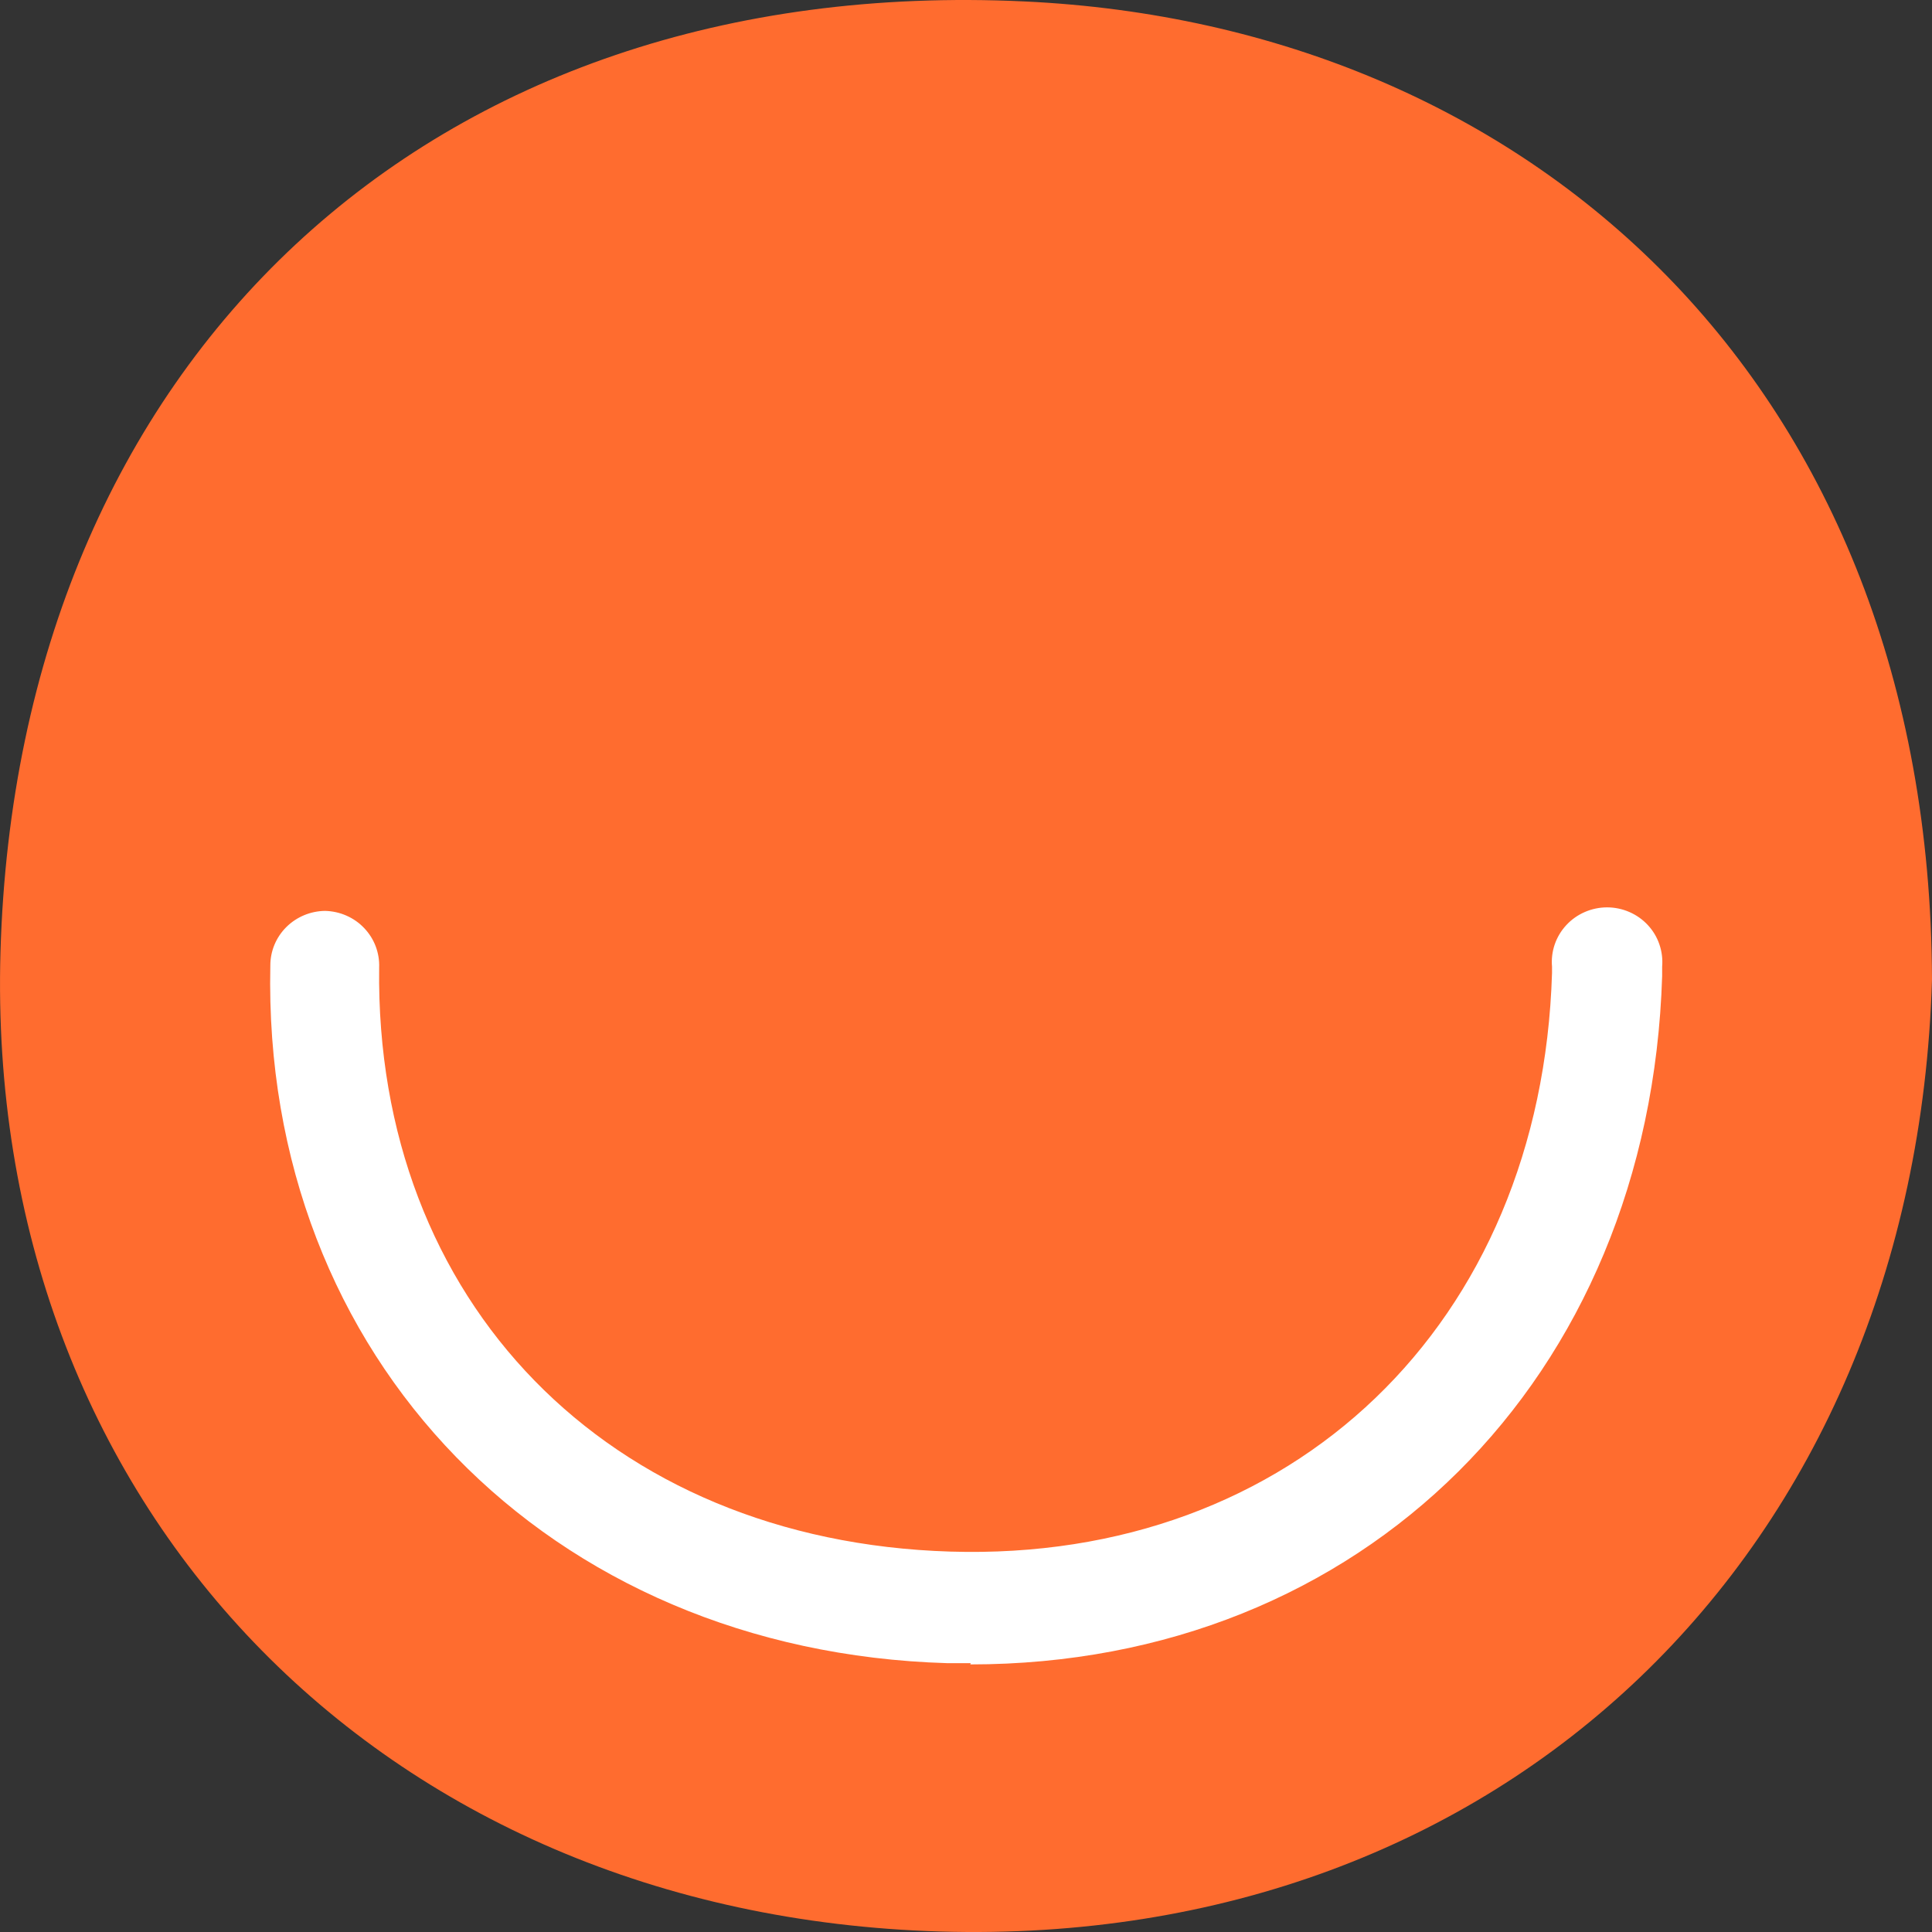
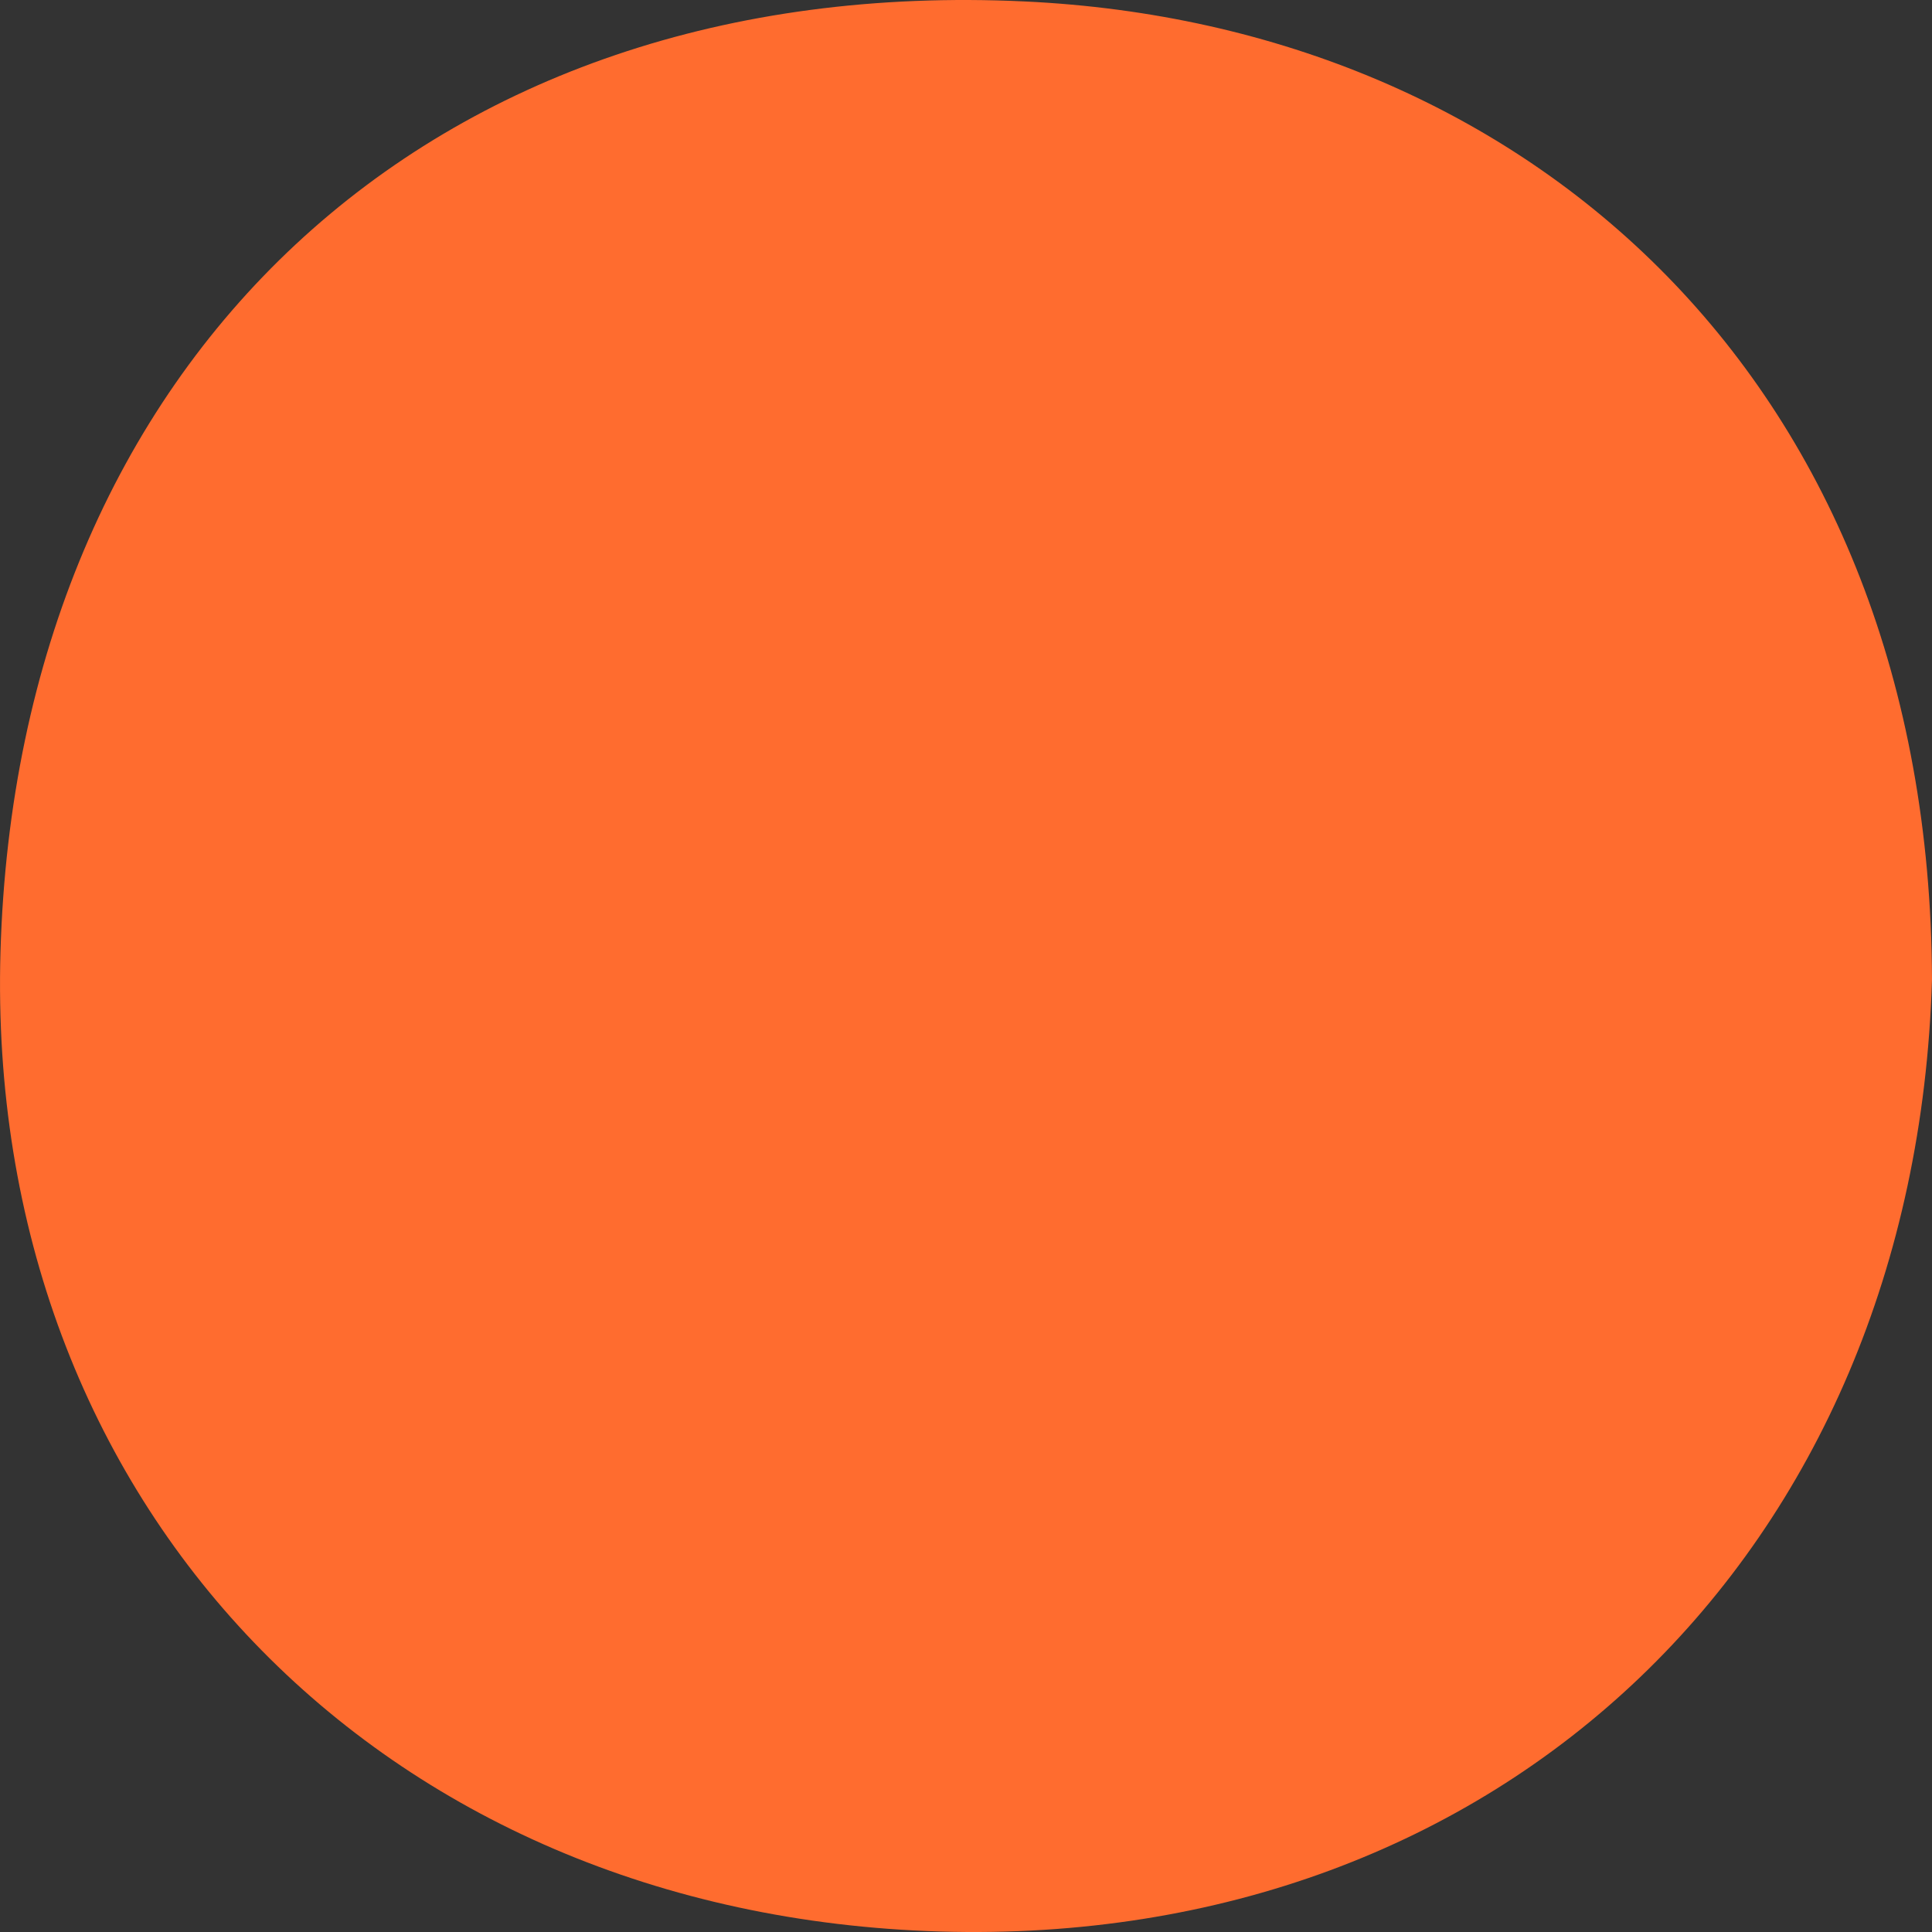
<svg xmlns="http://www.w3.org/2000/svg" width="40" height="40" viewBox="0 0 40 40" fill="none">
  <rect x="0" y="0" width="40" height="40" fill="#333333" stroke="none" />
  <path d="M21.215 0.03C8.879 -0.556 0.364 7.476 0.01 19.708C-0.319 31.135 7.85 39.648 19.468 39.99C31.087 40.331 39.645 32.176 40 20.277C39.956 7.931 31.654 0.52 21.215 0.03Z" fill="#FF6C2F" />
-   <path d="M20.098 34.434H19.61C11.362 34.189 5.42 28.116 5.597 19.988C5.597 19.69 5.716 19.404 5.929 19.193C6.142 18.982 6.43 18.862 6.732 18.859C6.884 18.863 7.034 18.896 7.172 18.957C7.311 19.018 7.436 19.105 7.54 19.215C7.644 19.324 7.725 19.452 7.778 19.592C7.831 19.733 7.856 19.882 7.85 20.032C7.761 26.935 12.577 31.905 19.672 32.124C26.767 32.343 31.912 27.408 32.133 20.145V20.014C32.119 19.858 32.138 19.701 32.189 19.553C32.24 19.404 32.322 19.268 32.429 19.153C32.536 19.037 32.667 18.945 32.812 18.882C32.957 18.819 33.114 18.786 33.273 18.786C33.432 18.786 33.589 18.819 33.734 18.882C33.879 18.945 34.01 19.037 34.117 19.153C34.224 19.268 34.306 19.404 34.356 19.553C34.407 19.701 34.426 19.858 34.413 20.014C34.413 20.093 34.413 20.154 34.413 20.207C34.155 28.554 28.204 34.46 20.089 34.46L20.098 34.434Z" fill="white" />
</svg>